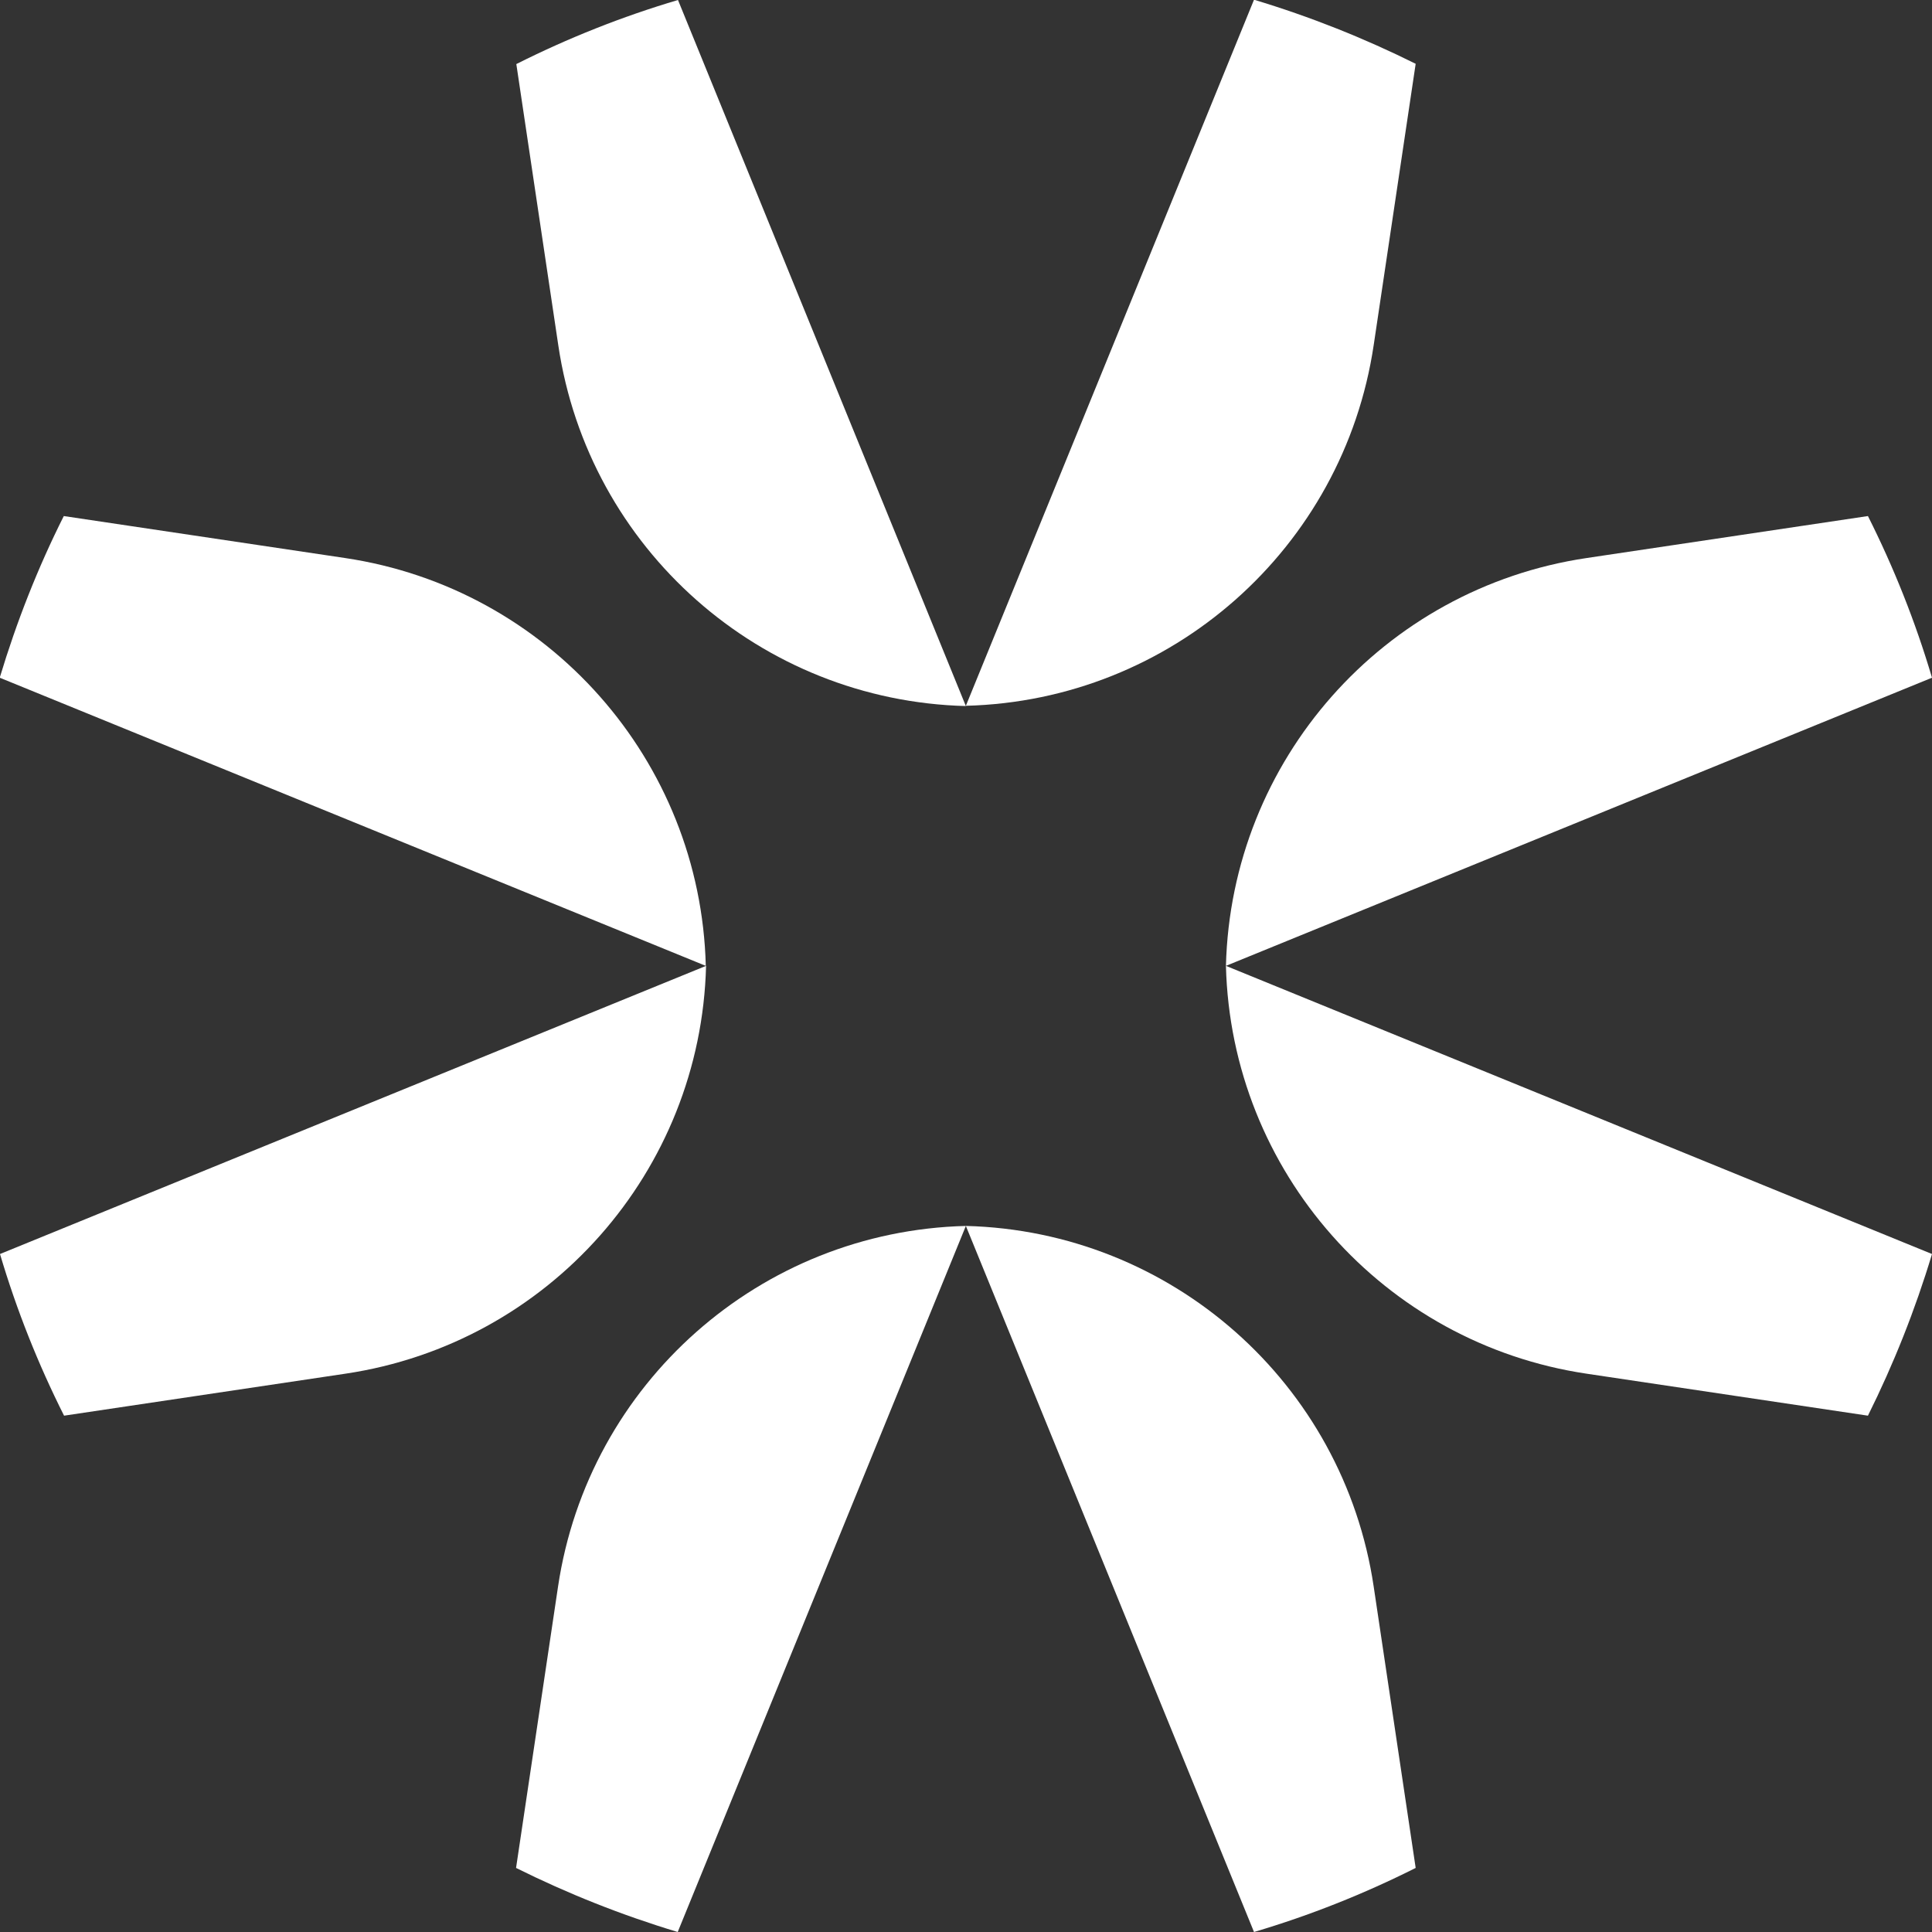
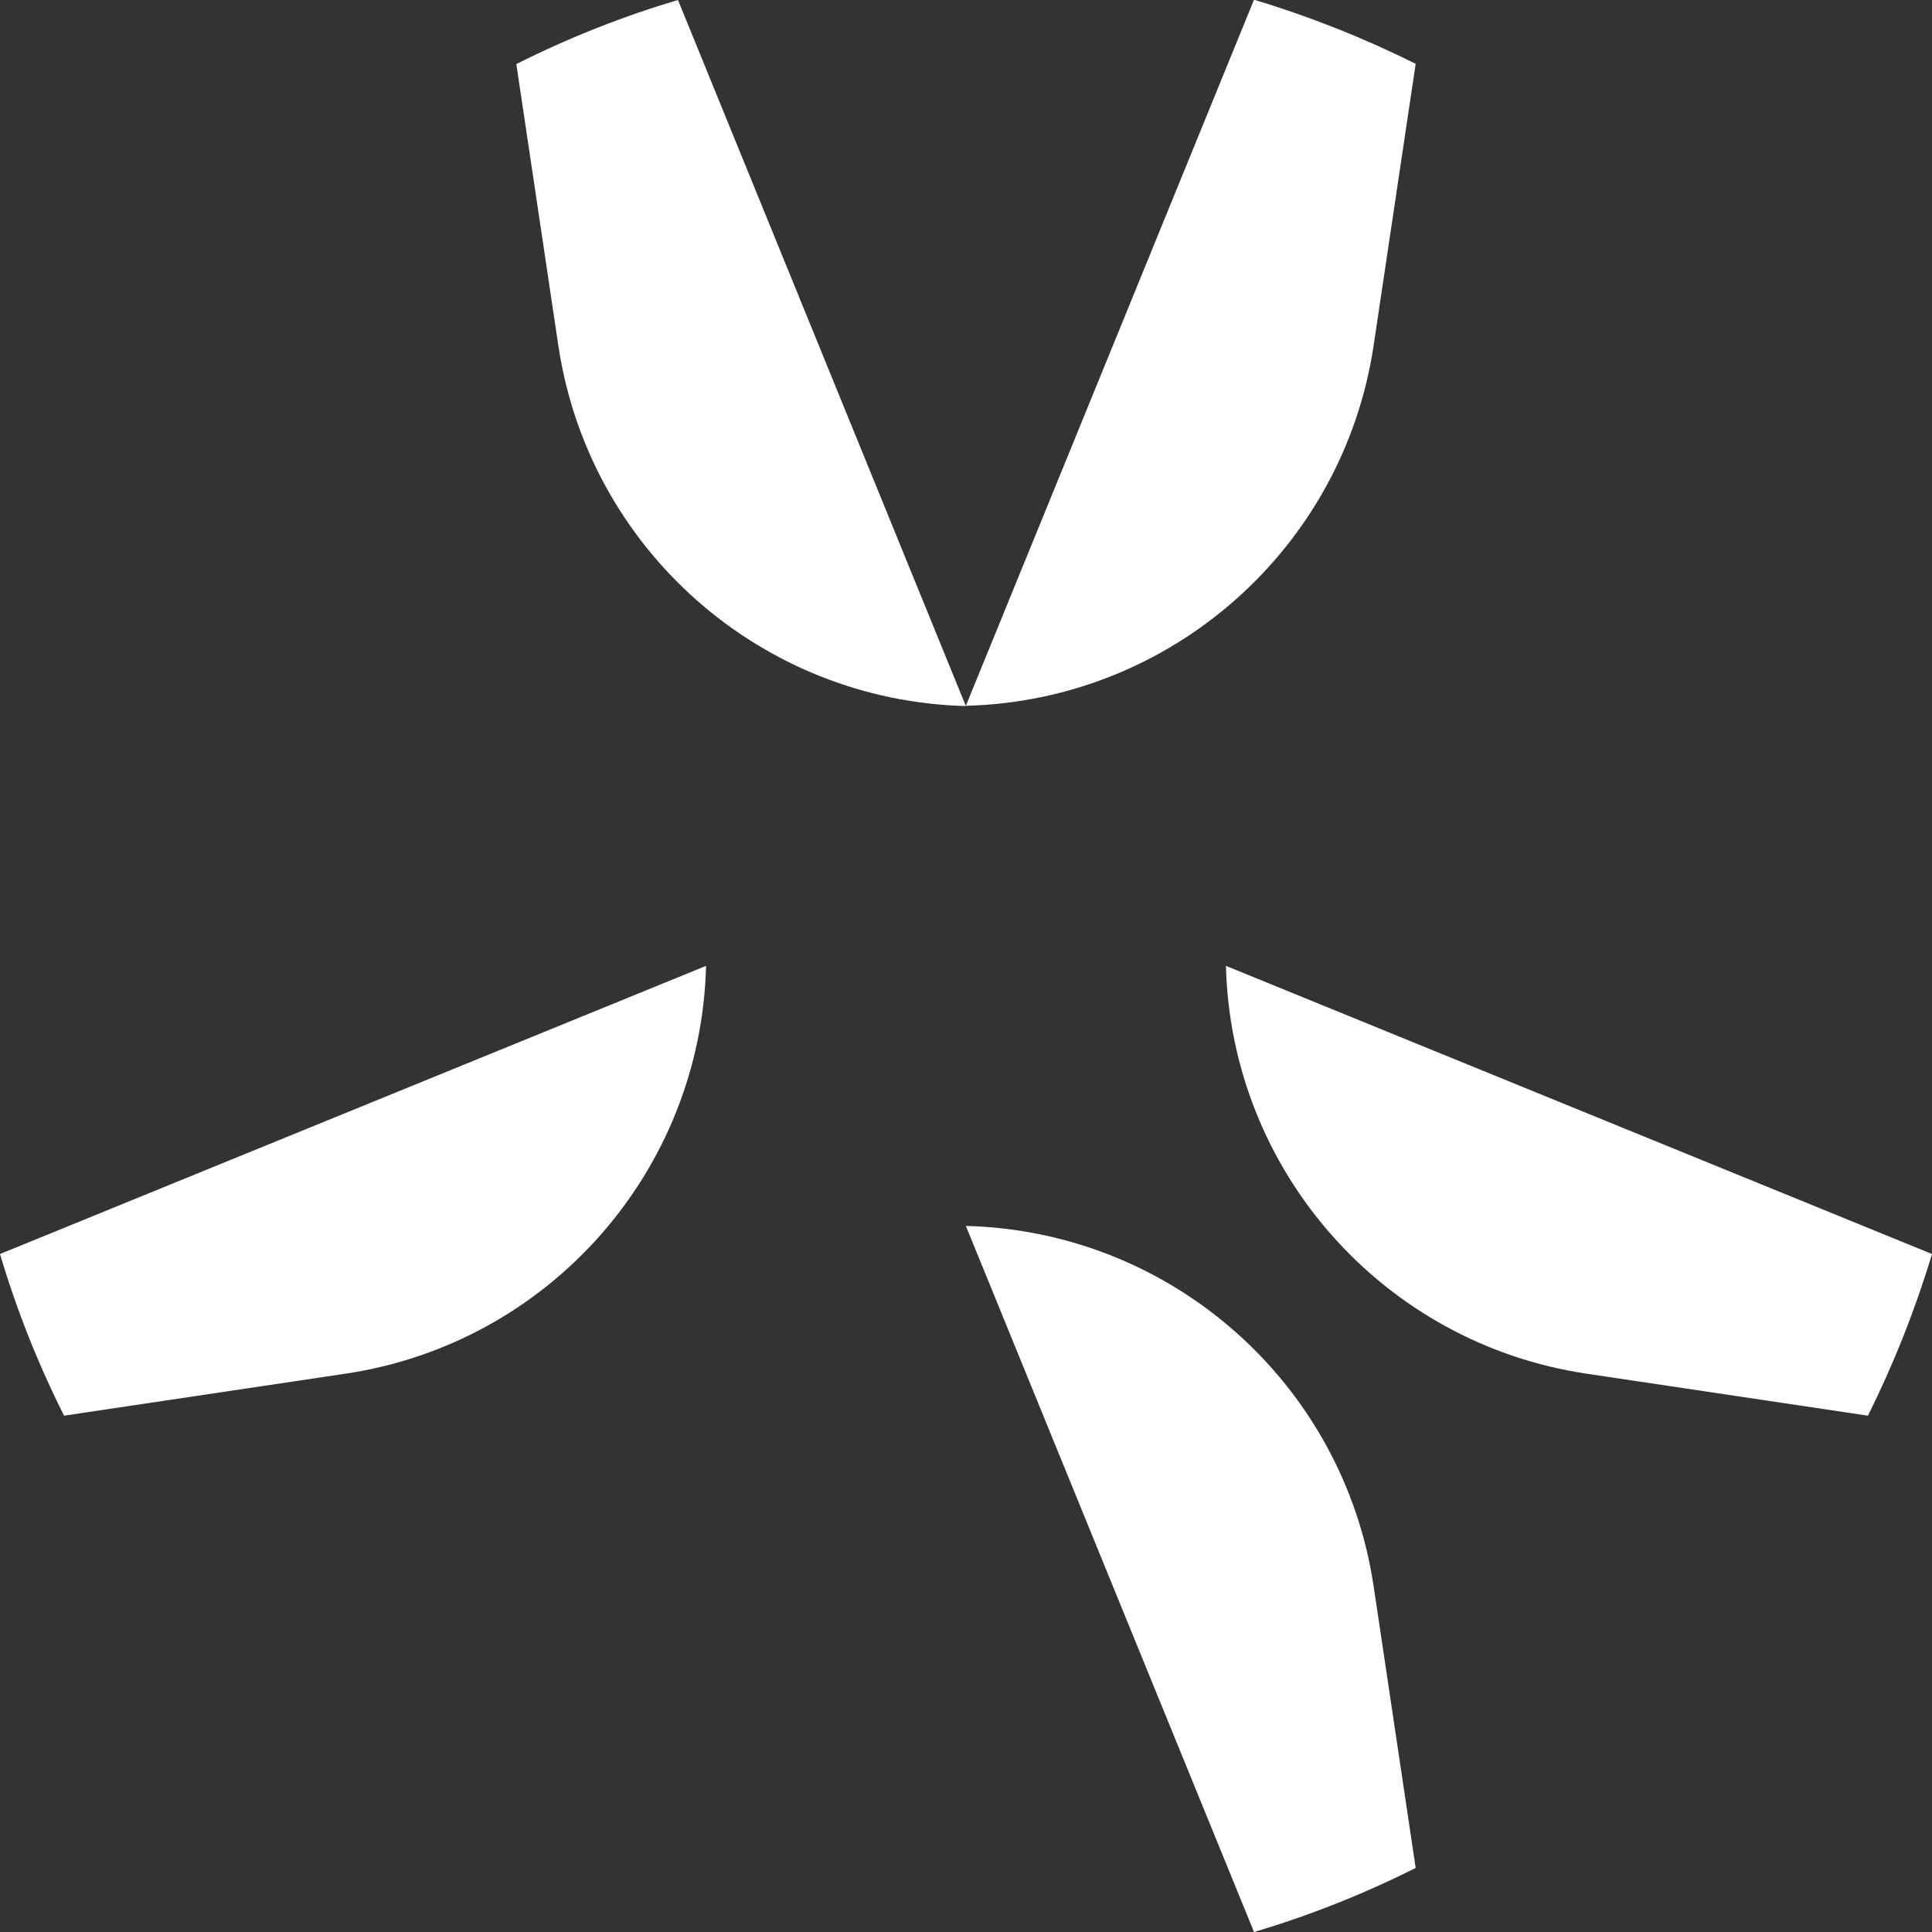
<svg xmlns="http://www.w3.org/2000/svg" id="_レイヤー_2" viewBox="0 0 70.87 70.87">
  <rect x="0" y="0" width="70.87" height="70.87" fill="#333333" stroke="none" />
  <defs>
    <style>.cls-1{fill:#fff;}</style>
  </defs>
  <g>
    <path class="cls-1" d="M25.9,35.43h0S0,46,0,46c.61,2.06,1.4,4.04,2.35,5.93l10.32-1.54c7.46-1.11,13.04-7.42,13.23-14.96Z" />
-     <path class="cls-1" d="M12.66,20.47l-10.32-1.54c-.95,1.89-1.73,3.87-2.35,5.93l25.9,10.57c-.19-7.54-5.78-13.85-13.23-14.96Z" />
-     <path class="cls-1" d="M44.97,35.43l25.9-10.57c-.61-2.06-1.4-4.04-2.35-5.93l-10.32,1.54c-7.46,1.11-13.04,7.42-13.23,14.96Z" />
    <path class="cls-1" d="M44.97,35.43h0c.19,7.54,5.78,13.85,13.23,14.96l10.32,1.54c.94-1.89,1.73-3.87,2.35-5.93l-25.9-10.57Z" />
    <path class="cls-1" d="M35.43,25.9h0L24.87,0c-2.06.61-4.04,1.4-5.93,2.35l1.54,10.32c1.11,7.46,7.42,13.04,14.96,13.23Z" />
    <path class="cls-1" d="M50.39,12.66l1.54-10.32c-1.89-.94-3.87-1.73-5.93-2.35l-10.57,25.9c7.54-.19,13.85-5.78,14.96-13.23Z" />
    <path class="cls-1" d="M35.43,44.97l10.57,25.9c2.06-.61,4.04-1.4,5.93-2.35l-1.54-10.32c-1.11-7.46-7.42-13.04-14.96-13.23Z" />
-     <path class="cls-1" d="M35.43,44.97c-7.54.19-13.85,5.78-14.96,13.23l-1.54,10.32c1.89.94,3.87,1.73,5.93,2.35l10.57-25.9h0Z" />
  </g>
</svg>